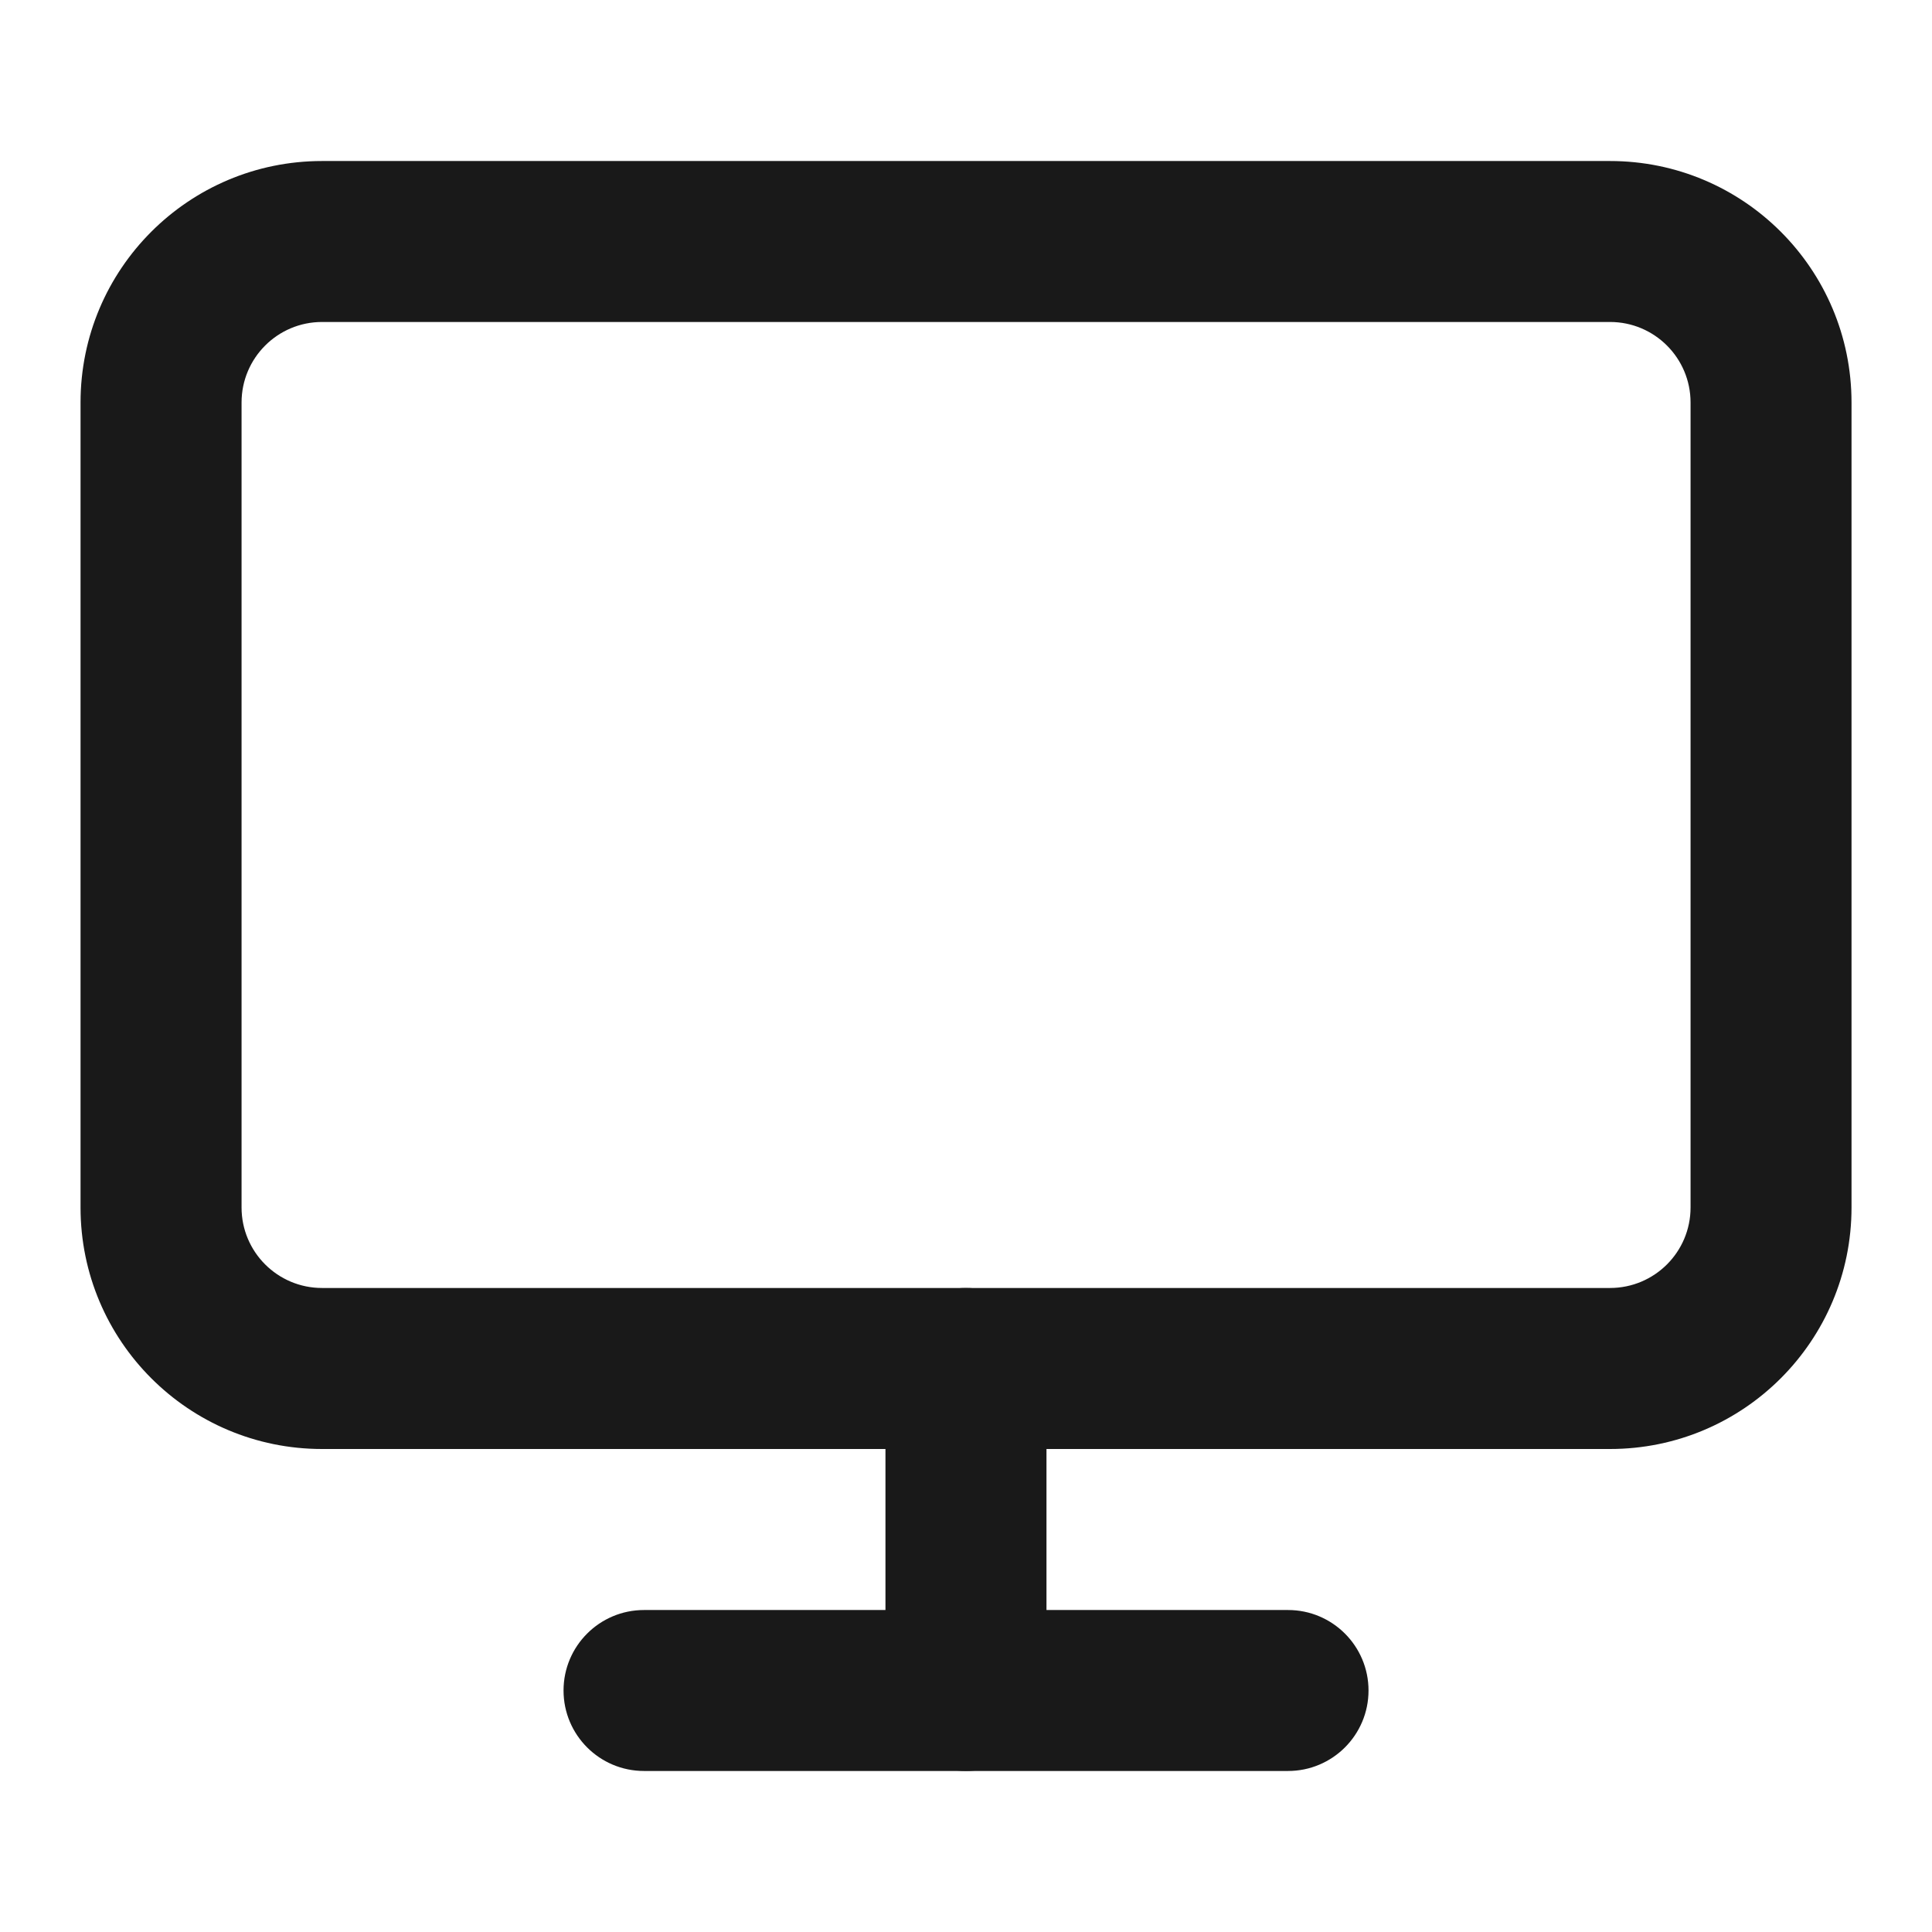
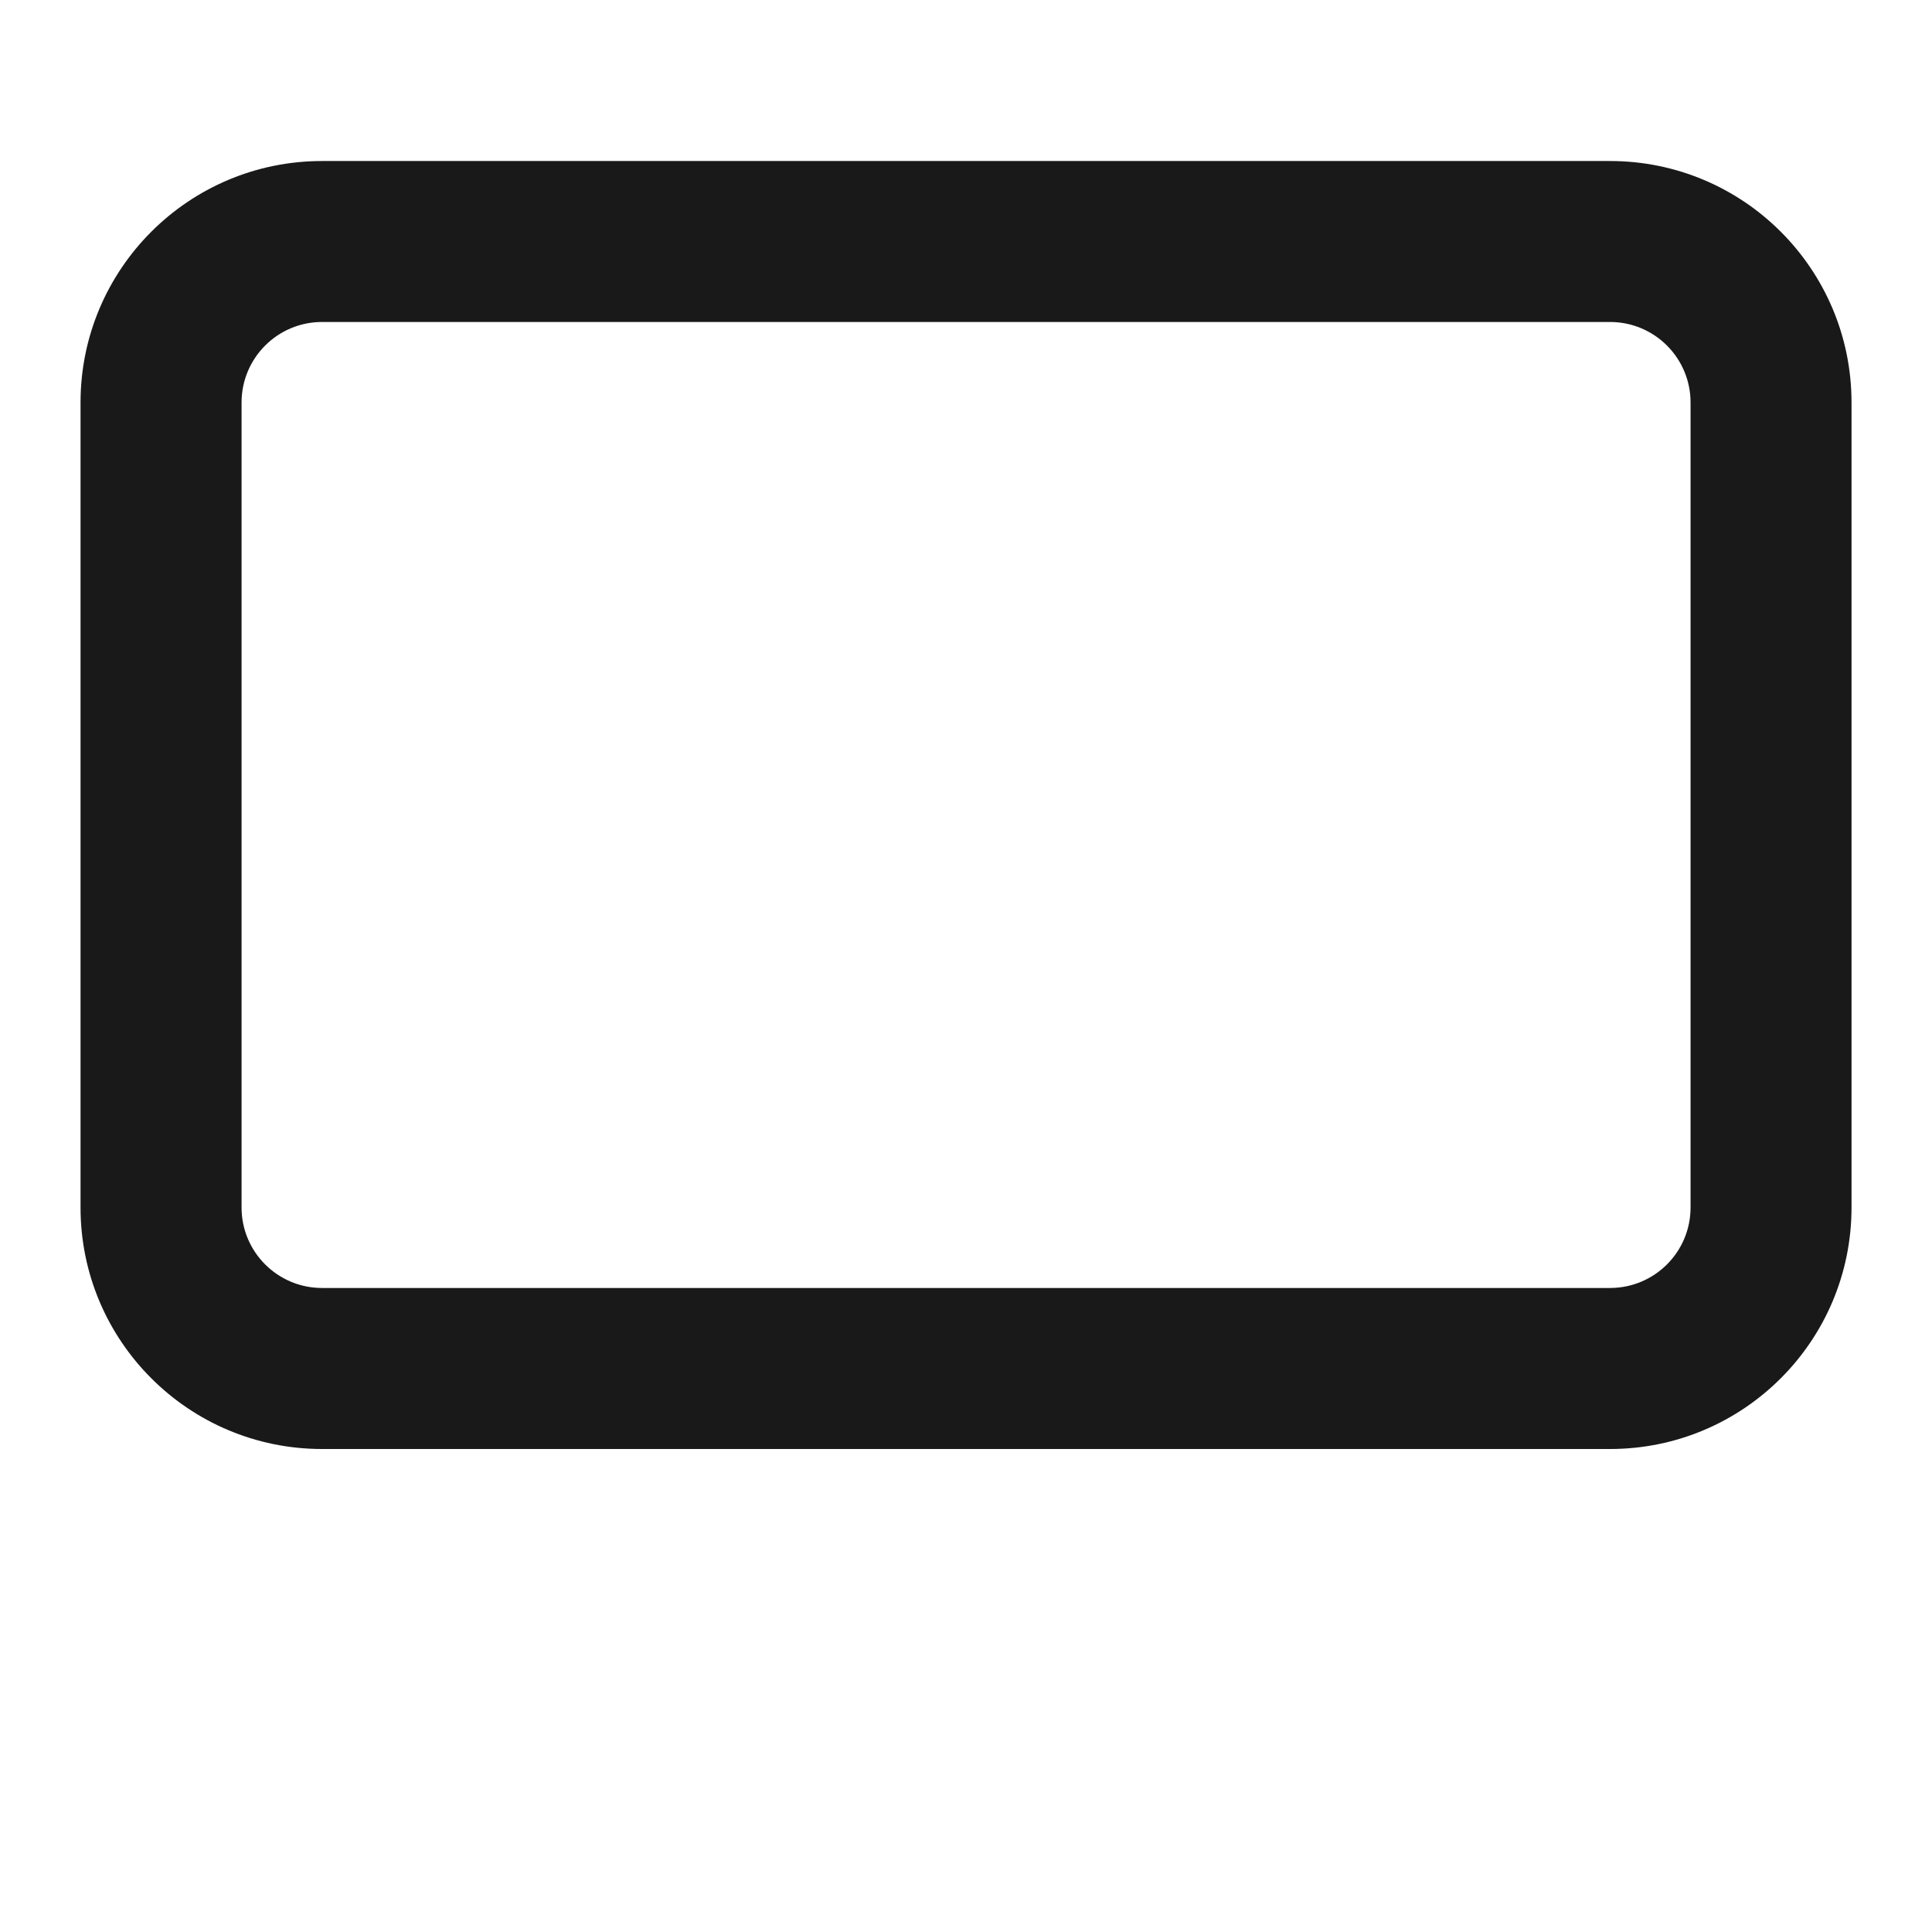
<svg xmlns="http://www.w3.org/2000/svg" width="32" height="32" viewBox="0 0 32 32" fill="none">
  <path d="M28.001 6.667C28.001 5.93 27.404 5.333 26.667 5.333H5.334C4.598 5.333 4.001 5.93 4.001 6.667V20C4.001 20.736 4.598 21.333 5.334 21.333H26.667C27.404 21.333 28.001 20.736 28.001 20V6.667ZM30.667 20C30.667 22.209 28.877 24 26.667 24H5.334C3.125 24 1.334 22.209 1.334 20V6.667C1.334 4.458 3.125 2.667 5.334 2.667H26.667C28.877 2.667 30.667 4.458 30.667 6.667V20Z" fill="#191919" />
-   <path d="M21.334 26.667C22.07 26.667 22.667 27.264 22.667 28C22.667 28.736 22.07 29.333 21.334 29.333H10.667C9.931 29.333 9.334 28.736 9.334 28C9.334 27.264 9.931 26.667 10.667 26.667H21.334Z" fill="#191919" />
-   <path d="M14.666 28V22.667C14.666 21.93 15.263 21.333 15.999 21.333C16.736 21.333 17.333 21.93 17.333 22.667V28C17.333 28.736 16.736 29.333 15.999 29.333C15.263 29.333 14.666 28.736 14.666 28Z" fill="#191919" />
</svg>